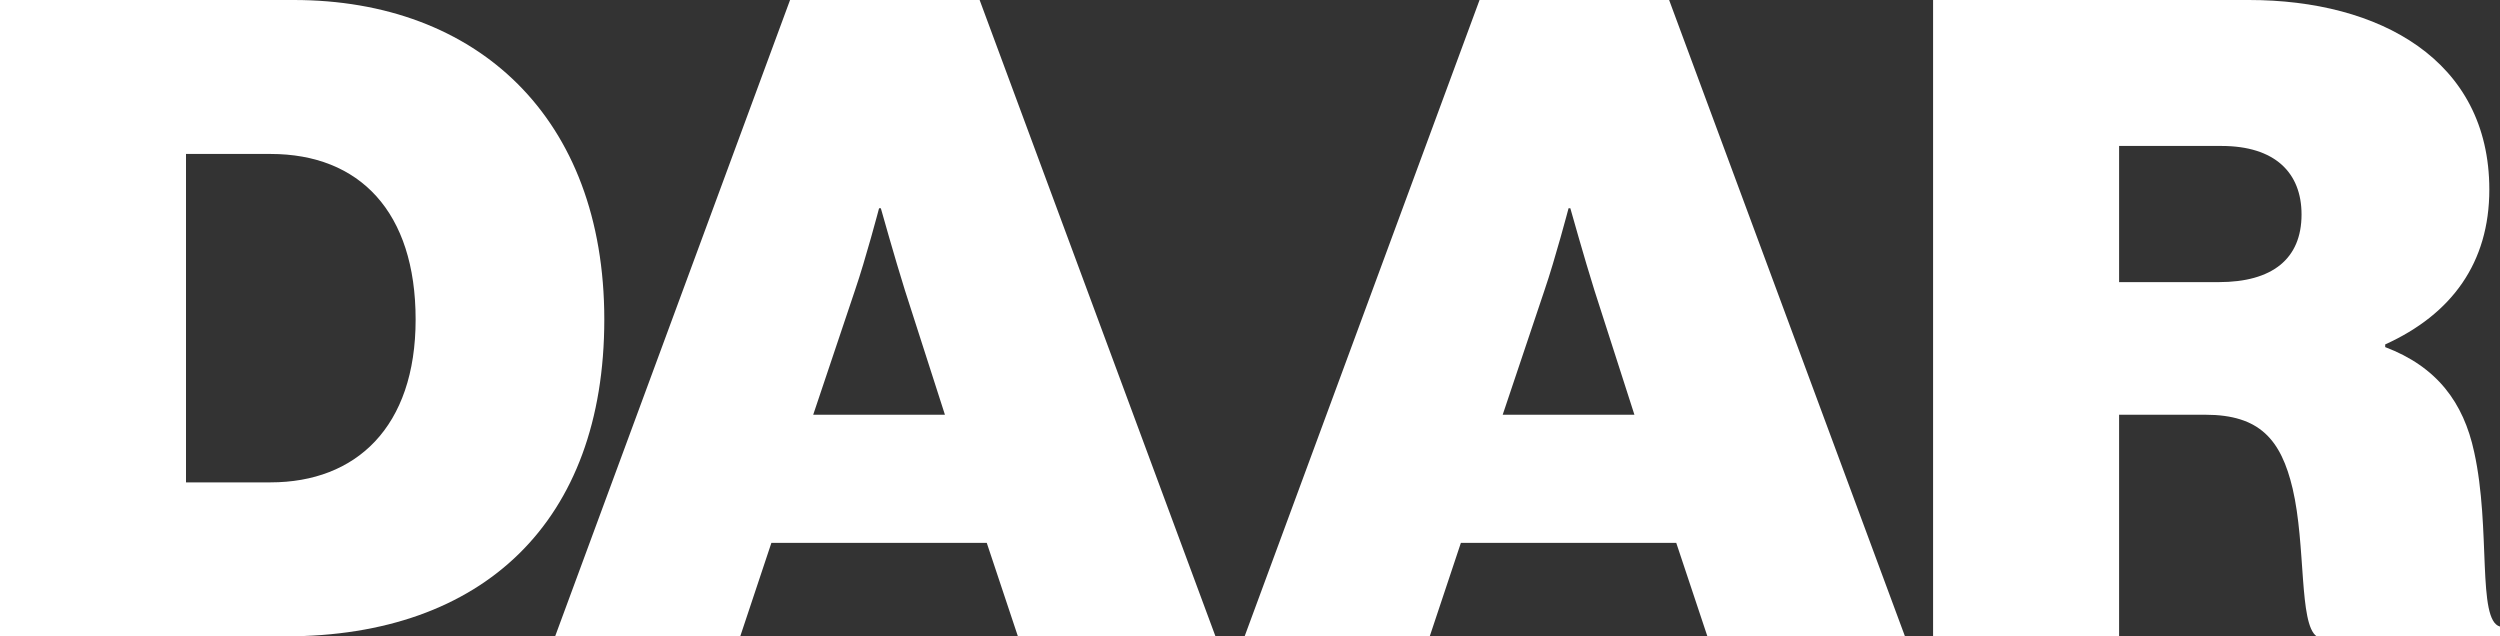
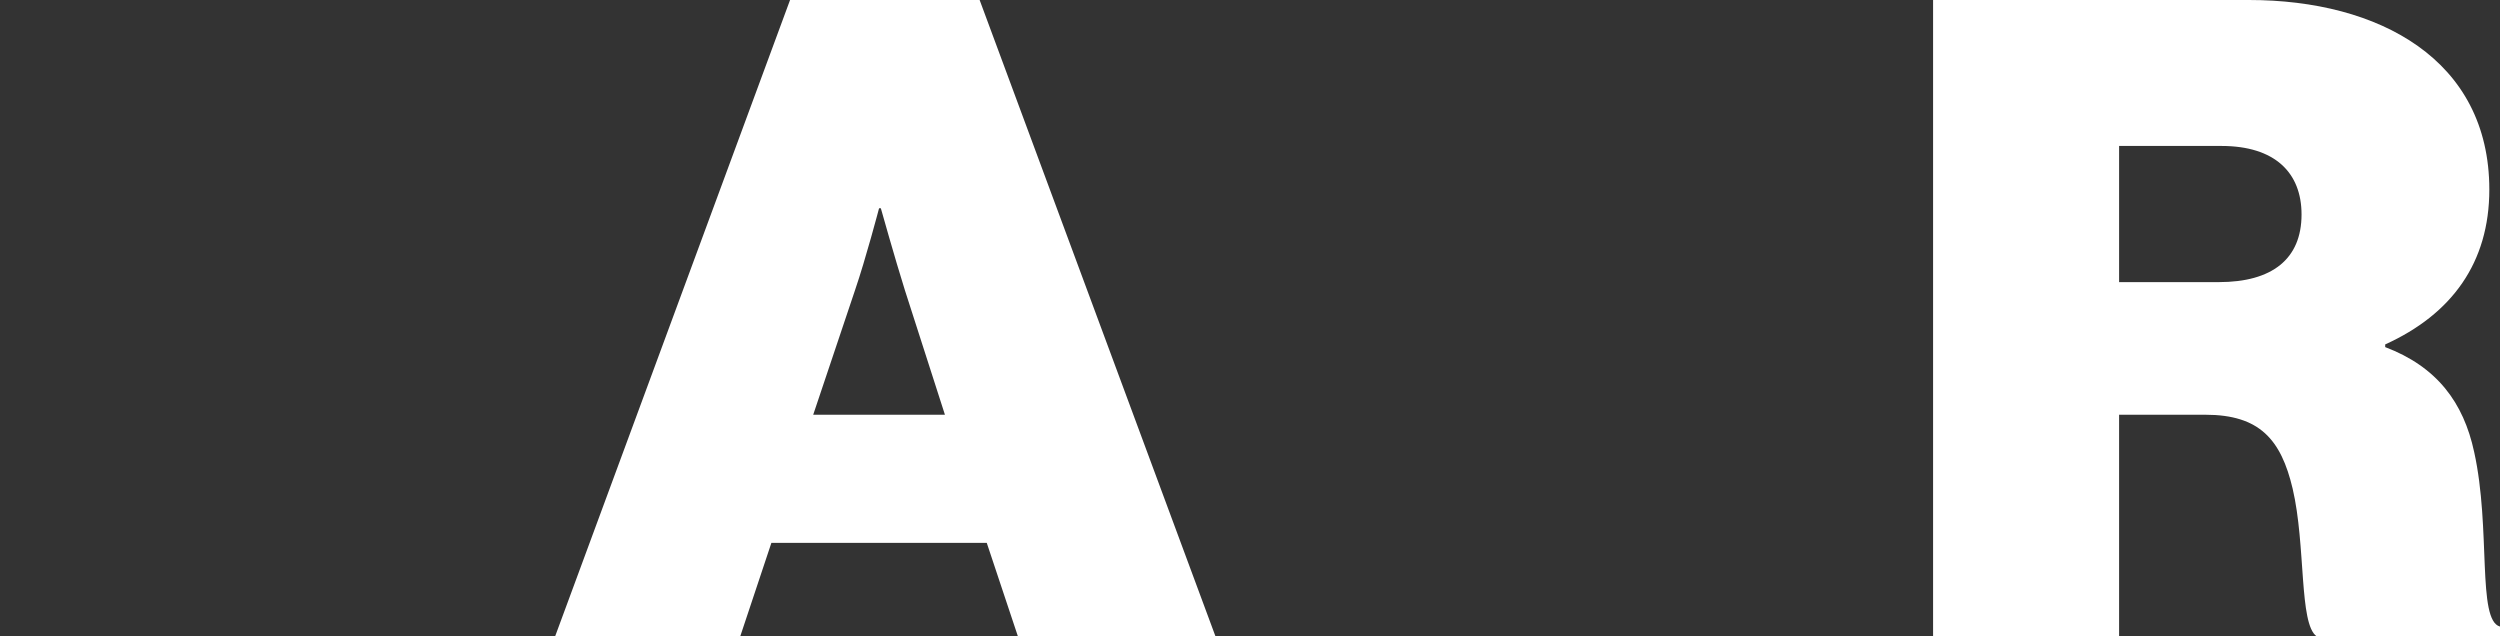
<svg xmlns="http://www.w3.org/2000/svg" id="Layer_2" data-name="Layer 2" viewBox="0 0 1896.79 482.8">
  <rect x="0" y="0" width="1896.79" height="482.8" fill="#333333" stroke="none" />
  <g id="Layer_1-2" data-name="Layer 1">
    <g>
-       <path fill="white" d="m0,0h222.83c139.1,0,235.66,89.13,235.66,242.41s-91.83,240.39-241.74,240.39H0V0Zm205.27,365.98c64.82,0,110.07-41.87,110.07-123.57s-42.54-125.6-110.07-125.6h-64.15v249.17h64.15Z" />
      <path fill="white" d="m599.43,0h143.83l178.94,482.8h-149.9l-23.63-70.9h-163.41l-23.63,70.9h-140.45L599.43,0Zm17.56,314.67h99.94l-30.39-94.53c-7.43-23.63-18.23-62.12-18.23-62.12h-1.35s-10.13,38.49-18.23,62.12l-31.74,94.53Z" />
-       <path fill="white" d="m1122.56,0h143.83l178.94,482.8h-149.9l-23.63-70.9h-163.41l-23.63,70.9h-140.45L1122.56,0Zm17.56,314.67h99.94l-30.39-94.53c-7.43-23.63-18.23-62.12-18.23-62.12h-1.35s-10.13,38.49-18.23,62.12l-31.74,94.53Z" />
      <path fill="white" d="m1466.66,0h239.71c98.59,0,182.32,45.24,182.32,143.83,0,55.37-28.36,94.53-79,117.49v2.03c39.16,14.86,59.42,41.87,67.52,79.68,12.83,58.07,2.03,127.62,19.58,132.35v7.43h-139.1c-13.5-9.45-8.1-68.88-18.23-112.09-8.78-37.14-24.98-56.05-66.17-56.05h-65.5v168.14h-141.13V0Zm141.13,214.05h75.63c40.51,0,62.8-17.56,62.8-51.32,0-31.74-20.26-51.99-60.77-51.99h-77.65v103.31Z" />
    </g>
  </g>
</svg>